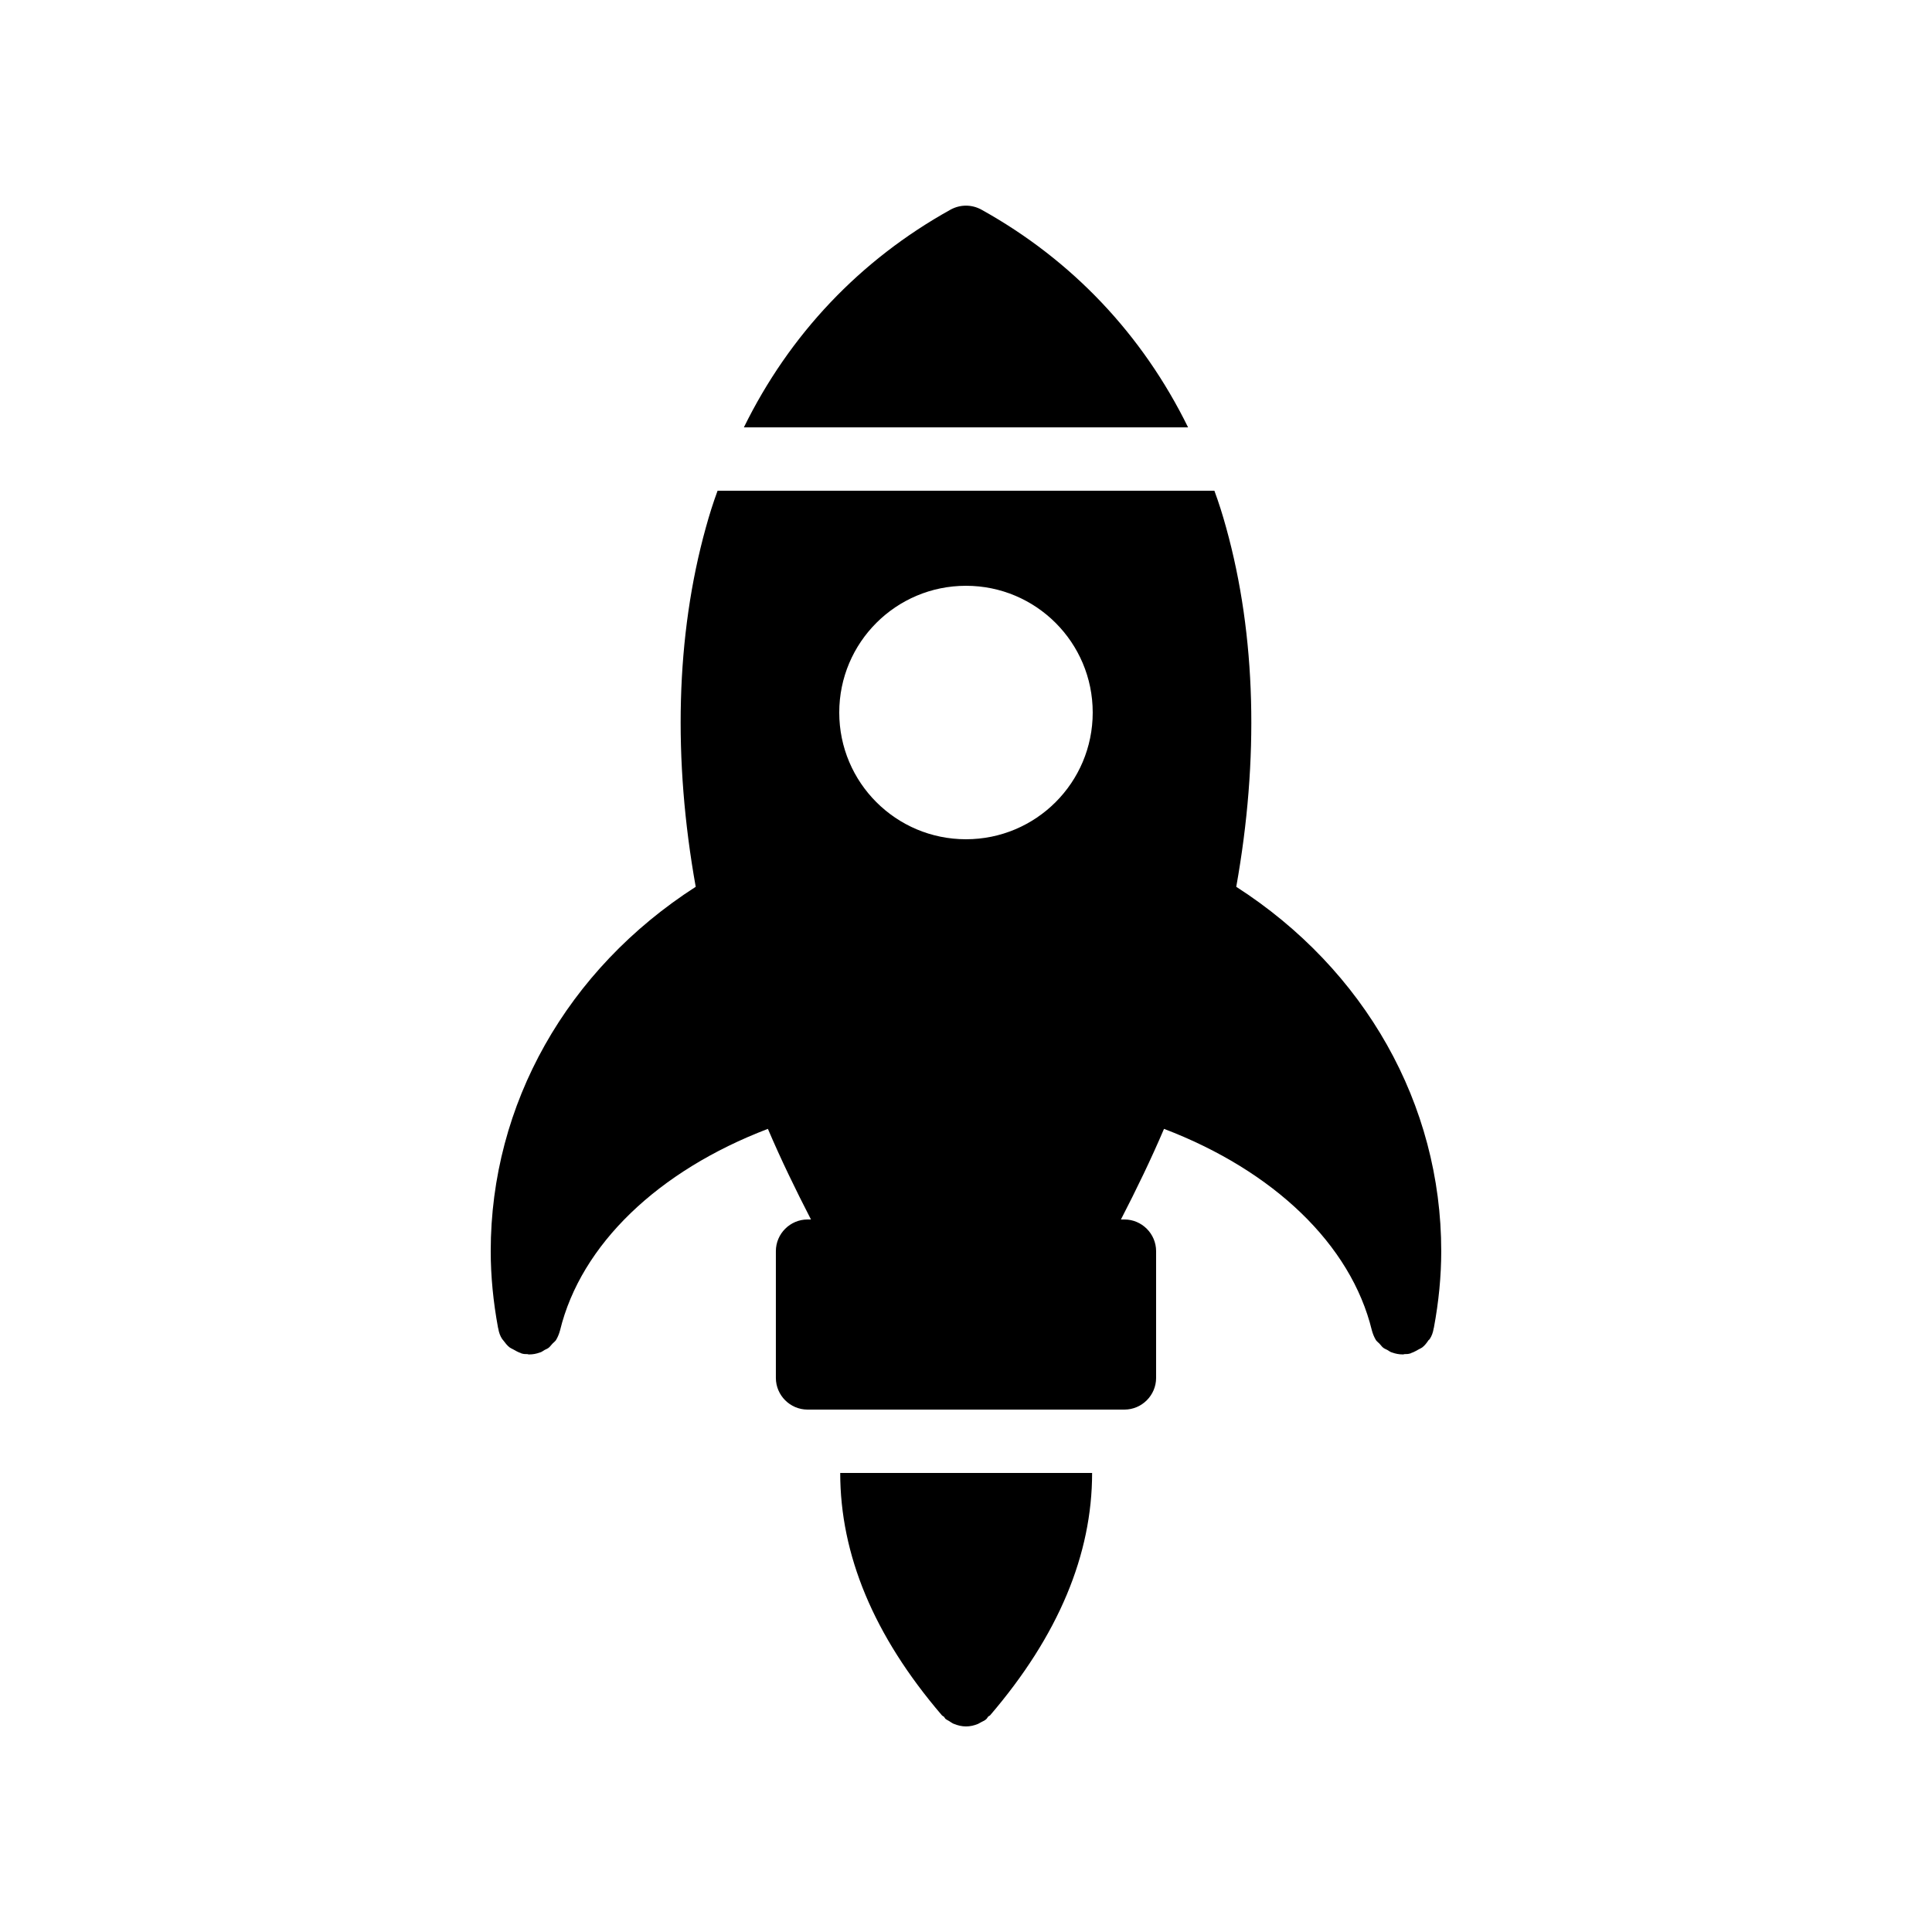
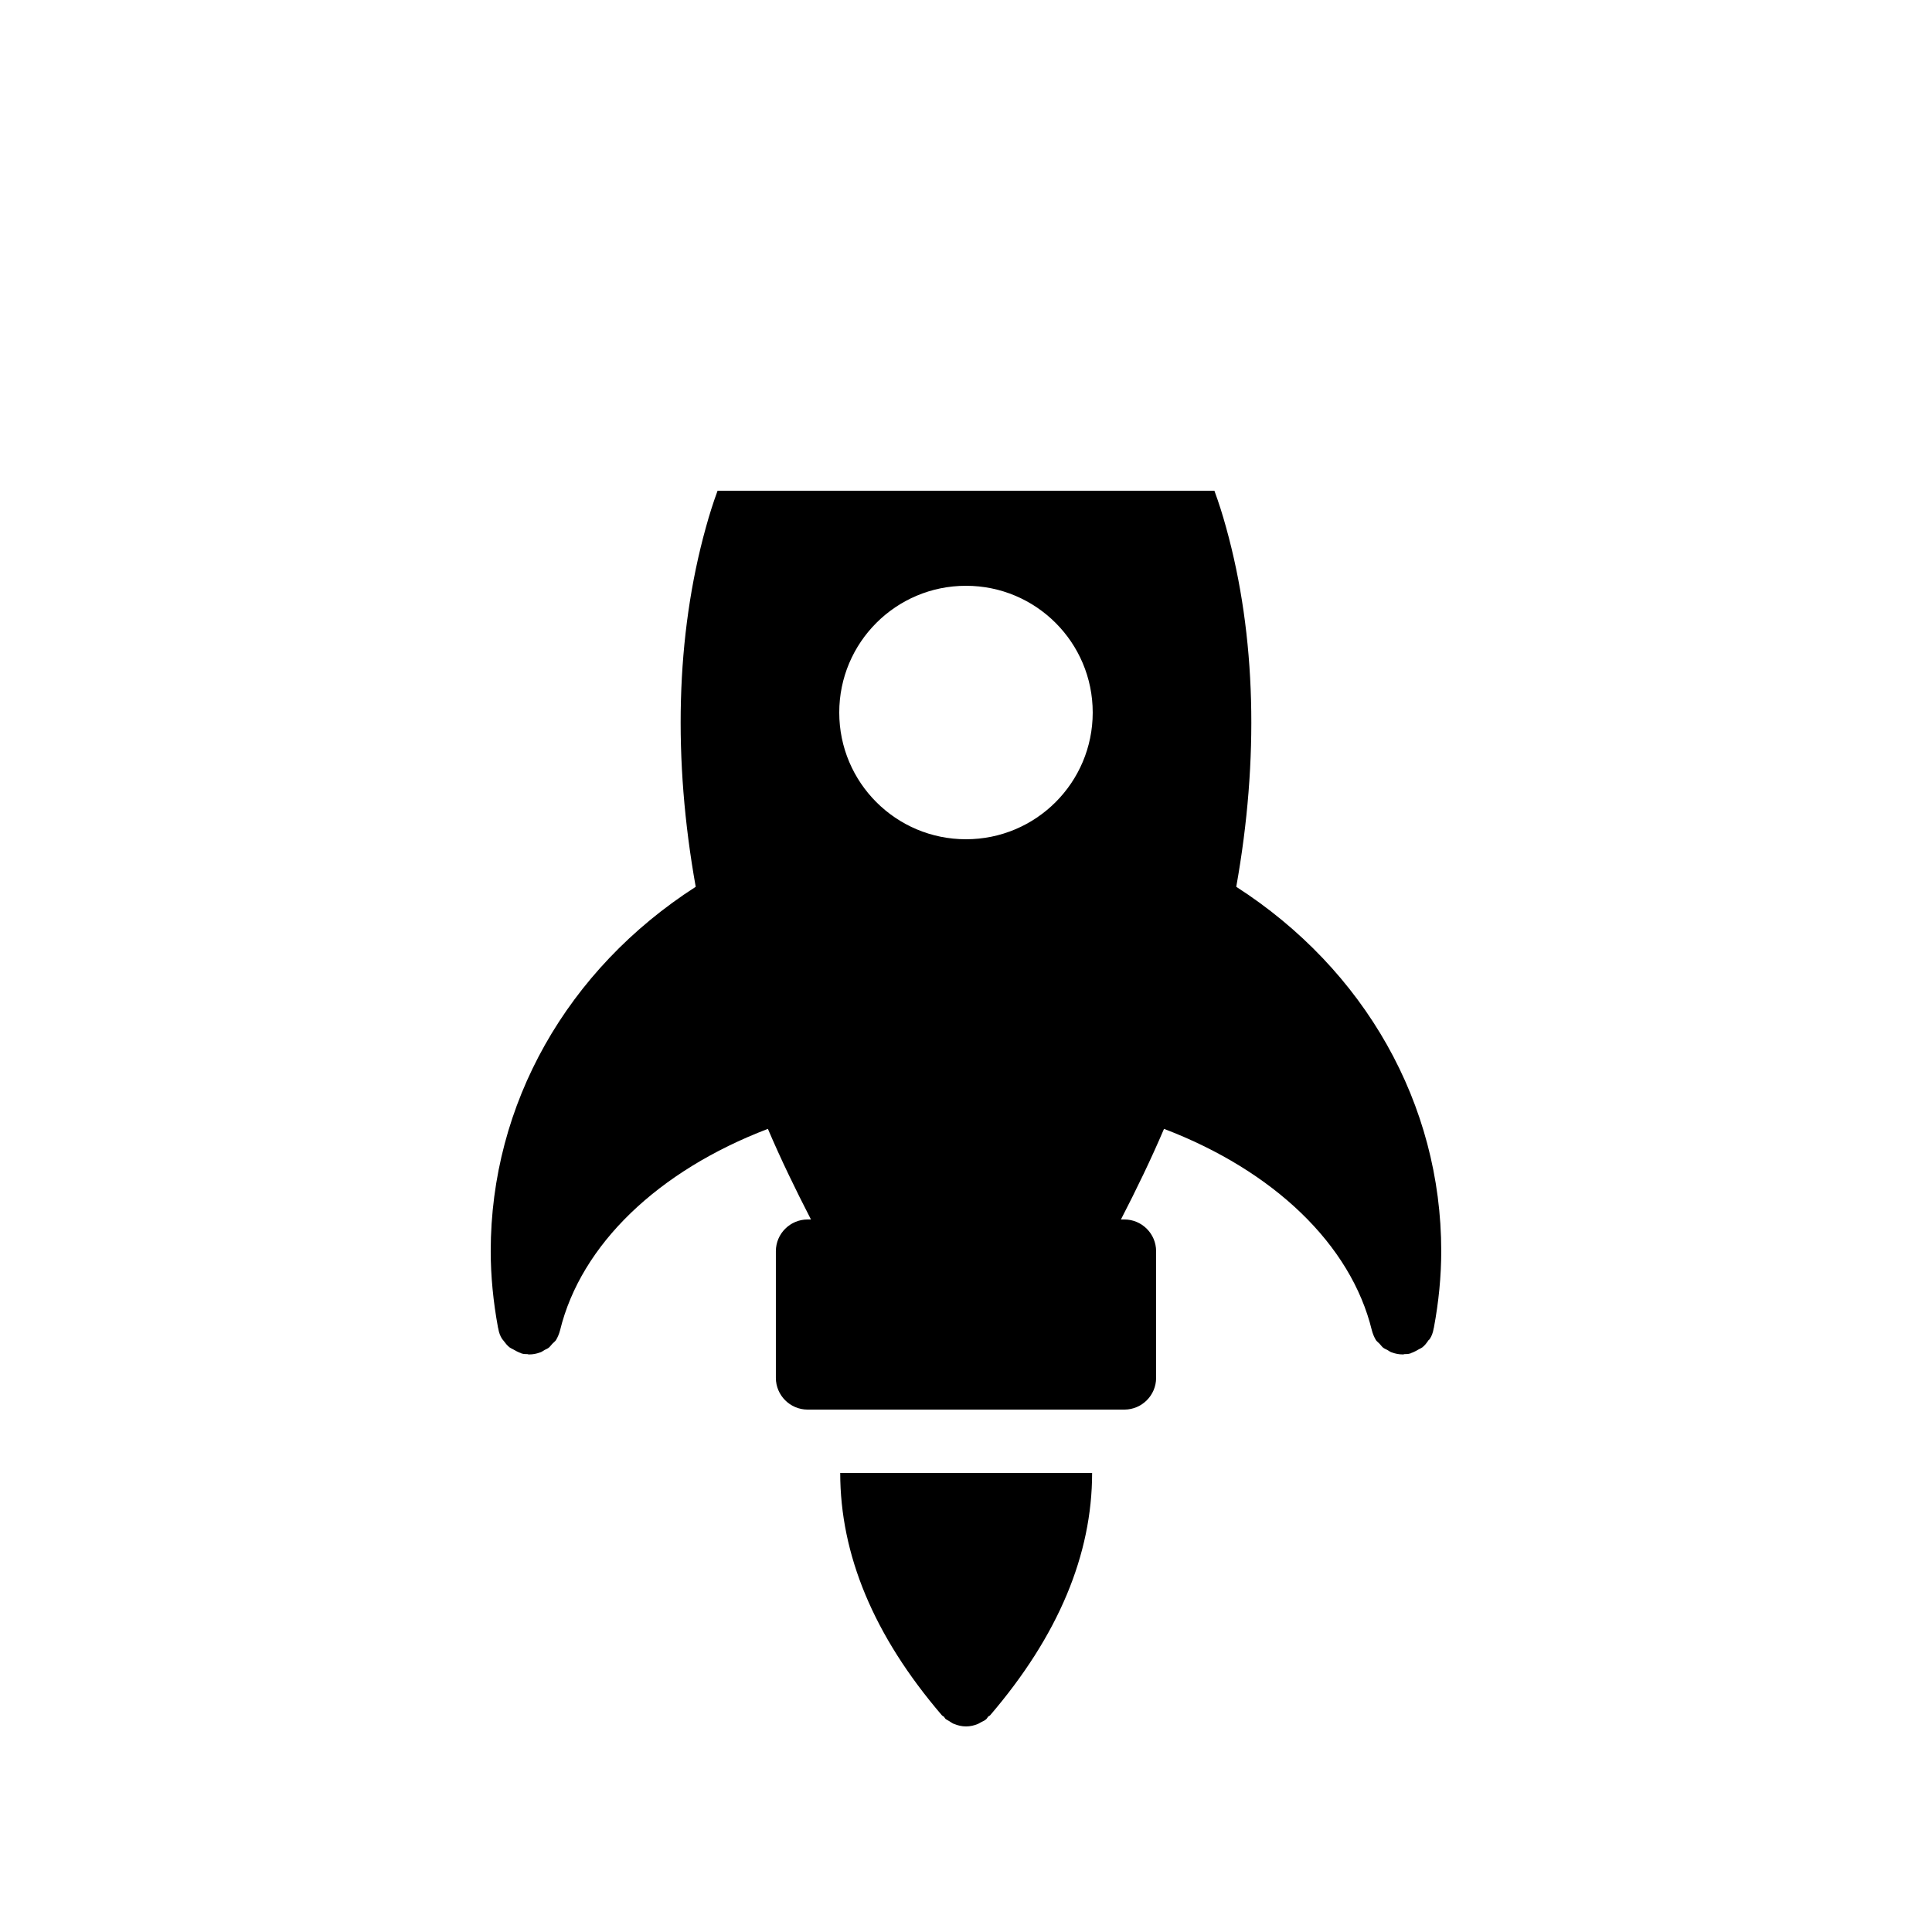
<svg xmlns="http://www.w3.org/2000/svg" fill="#000000" width="800px" height="800px" version="1.1" viewBox="144 144 512 512">
  <g>
-     <path d="m404.11 199.57c-2.602-1.426-5.625-1.426-8.23 0-24.016 13.352-42.656 33.082-54.746 57.688h117.72c-12.09-24.605-30.73-44.336-54.746-57.688z" />
    <path d="m471.62 379.01c6.047-33.754 5.289-66.504-2.688-95.219-0.922-3.359-1.93-6.551-3.106-9.742h-131.66c-1.176 3.191-2.184 6.383-3.106 9.742-7.977 28.719-8.734 61.465-2.688 95.219-34.094 21.914-54.328 57.602-54.328 96.562 0 6.633 0.672 13.434 1.93 20.238v0.082c0.082 0.082 0.082 0.168 0.082 0.25 0.168 1.008 0.504 1.93 1.008 2.688 0.082 0.168 0.25 0.25 0.336 0.418 0.504 0.672 1.008 1.344 1.68 1.848 0.25 0.168 0.586 0.336 0.922 0.504 0.586 0.336 1.176 0.672 1.848 0.922 0.168 0 0.25 0.168 0.418 0.168 0.504 0.168 1.008 0.168 1.512 0.168 0.082 0 0.168 0.082 0.336 0.082h0.168c0.922 0 1.848-0.168 2.769-0.504 0.418-0.082 0.84-0.418 1.258-0.672 0.336-0.168 0.754-0.336 1.09-0.586 0.418-0.336 0.672-0.754 1.008-1.09 0.336-0.336 0.672-0.586 0.922-0.922 0.504-0.84 0.84-1.68 1.09-2.602 5.543-22.754 26.031-42.32 55.082-53.402 3.441 8.062 7.305 16.039 11.418 24.016l-0.906-0.004c-4.617 0-8.398 3.777-8.398 8.398v33.586c0 4.617 3.777 8.398 8.398 8.398h83.969c4.617 0 8.398-3.777 8.398-8.398v-33.586c0-4.617-3.777-8.398-8.398-8.398h-0.922c4.113-7.977 7.977-15.953 11.418-24.016 29.055 11.082 49.543 30.648 55.082 53.402 0.25 0.922 0.586 1.762 1.09 2.602 0.25 0.336 0.586 0.586 0.922 0.922 0.336 0.336 0.586 0.754 1.008 1.09 0.336 0.25 0.754 0.418 1.09 0.586 0.418 0.25 0.84 0.586 1.258 0.672 0.922 0.336 1.848 0.504 2.769 0.504h0.168c0.168 0 0.25-0.082 0.336-0.082 0.504 0 1.008 0 1.512-0.168 0.168 0 0.25-0.168 0.418-0.168 0.672-0.25 1.258-0.586 1.848-0.922 0.336-0.168 0.672-0.336 0.922-0.504 0.672-0.504 1.176-1.176 1.68-1.93 0.082-0.082 0.25-0.168 0.336-0.336 0.504-0.754 0.84-1.68 1.008-2.688 0-0.082 0-0.168 0.082-0.25v-0.082c1.27-6.801 1.941-13.602 1.941-20.234 0-38.961-20.234-74.648-54.324-96.562zm-71.625-12.598c-18.559 0-33.586-15.031-33.586-33.586 0-18.559 15.031-33.586 33.586-33.586 18.559 0 33.586 15.031 33.586 33.586 0 18.559-15.031 33.586-33.586 33.586z" />
    <path d="m393.62 598.58c0.168 0.168 0.336 0.25 0.504 0.336 0.168 0.168 0.25 0.418 0.418 0.586 0.418 0.336 0.922 0.504 1.344 0.84 0.336 0.168 0.586 0.418 0.922 0.504 1.012 0.422 2.102 0.676 3.195 0.676 1.09 0 2.184-0.25 3.191-0.672 0.336-0.168 0.586-0.336 0.922-0.504 0.504-0.25 0.922-0.418 1.344-0.84 0.168-0.168 0.25-0.418 0.418-0.586s0.336-0.168 0.504-0.336c18.137-21.16 27.039-42.656 27.039-64.234h-66.754c0 21.574 8.816 43.07 26.953 64.23z" />
  </g>
</svg>